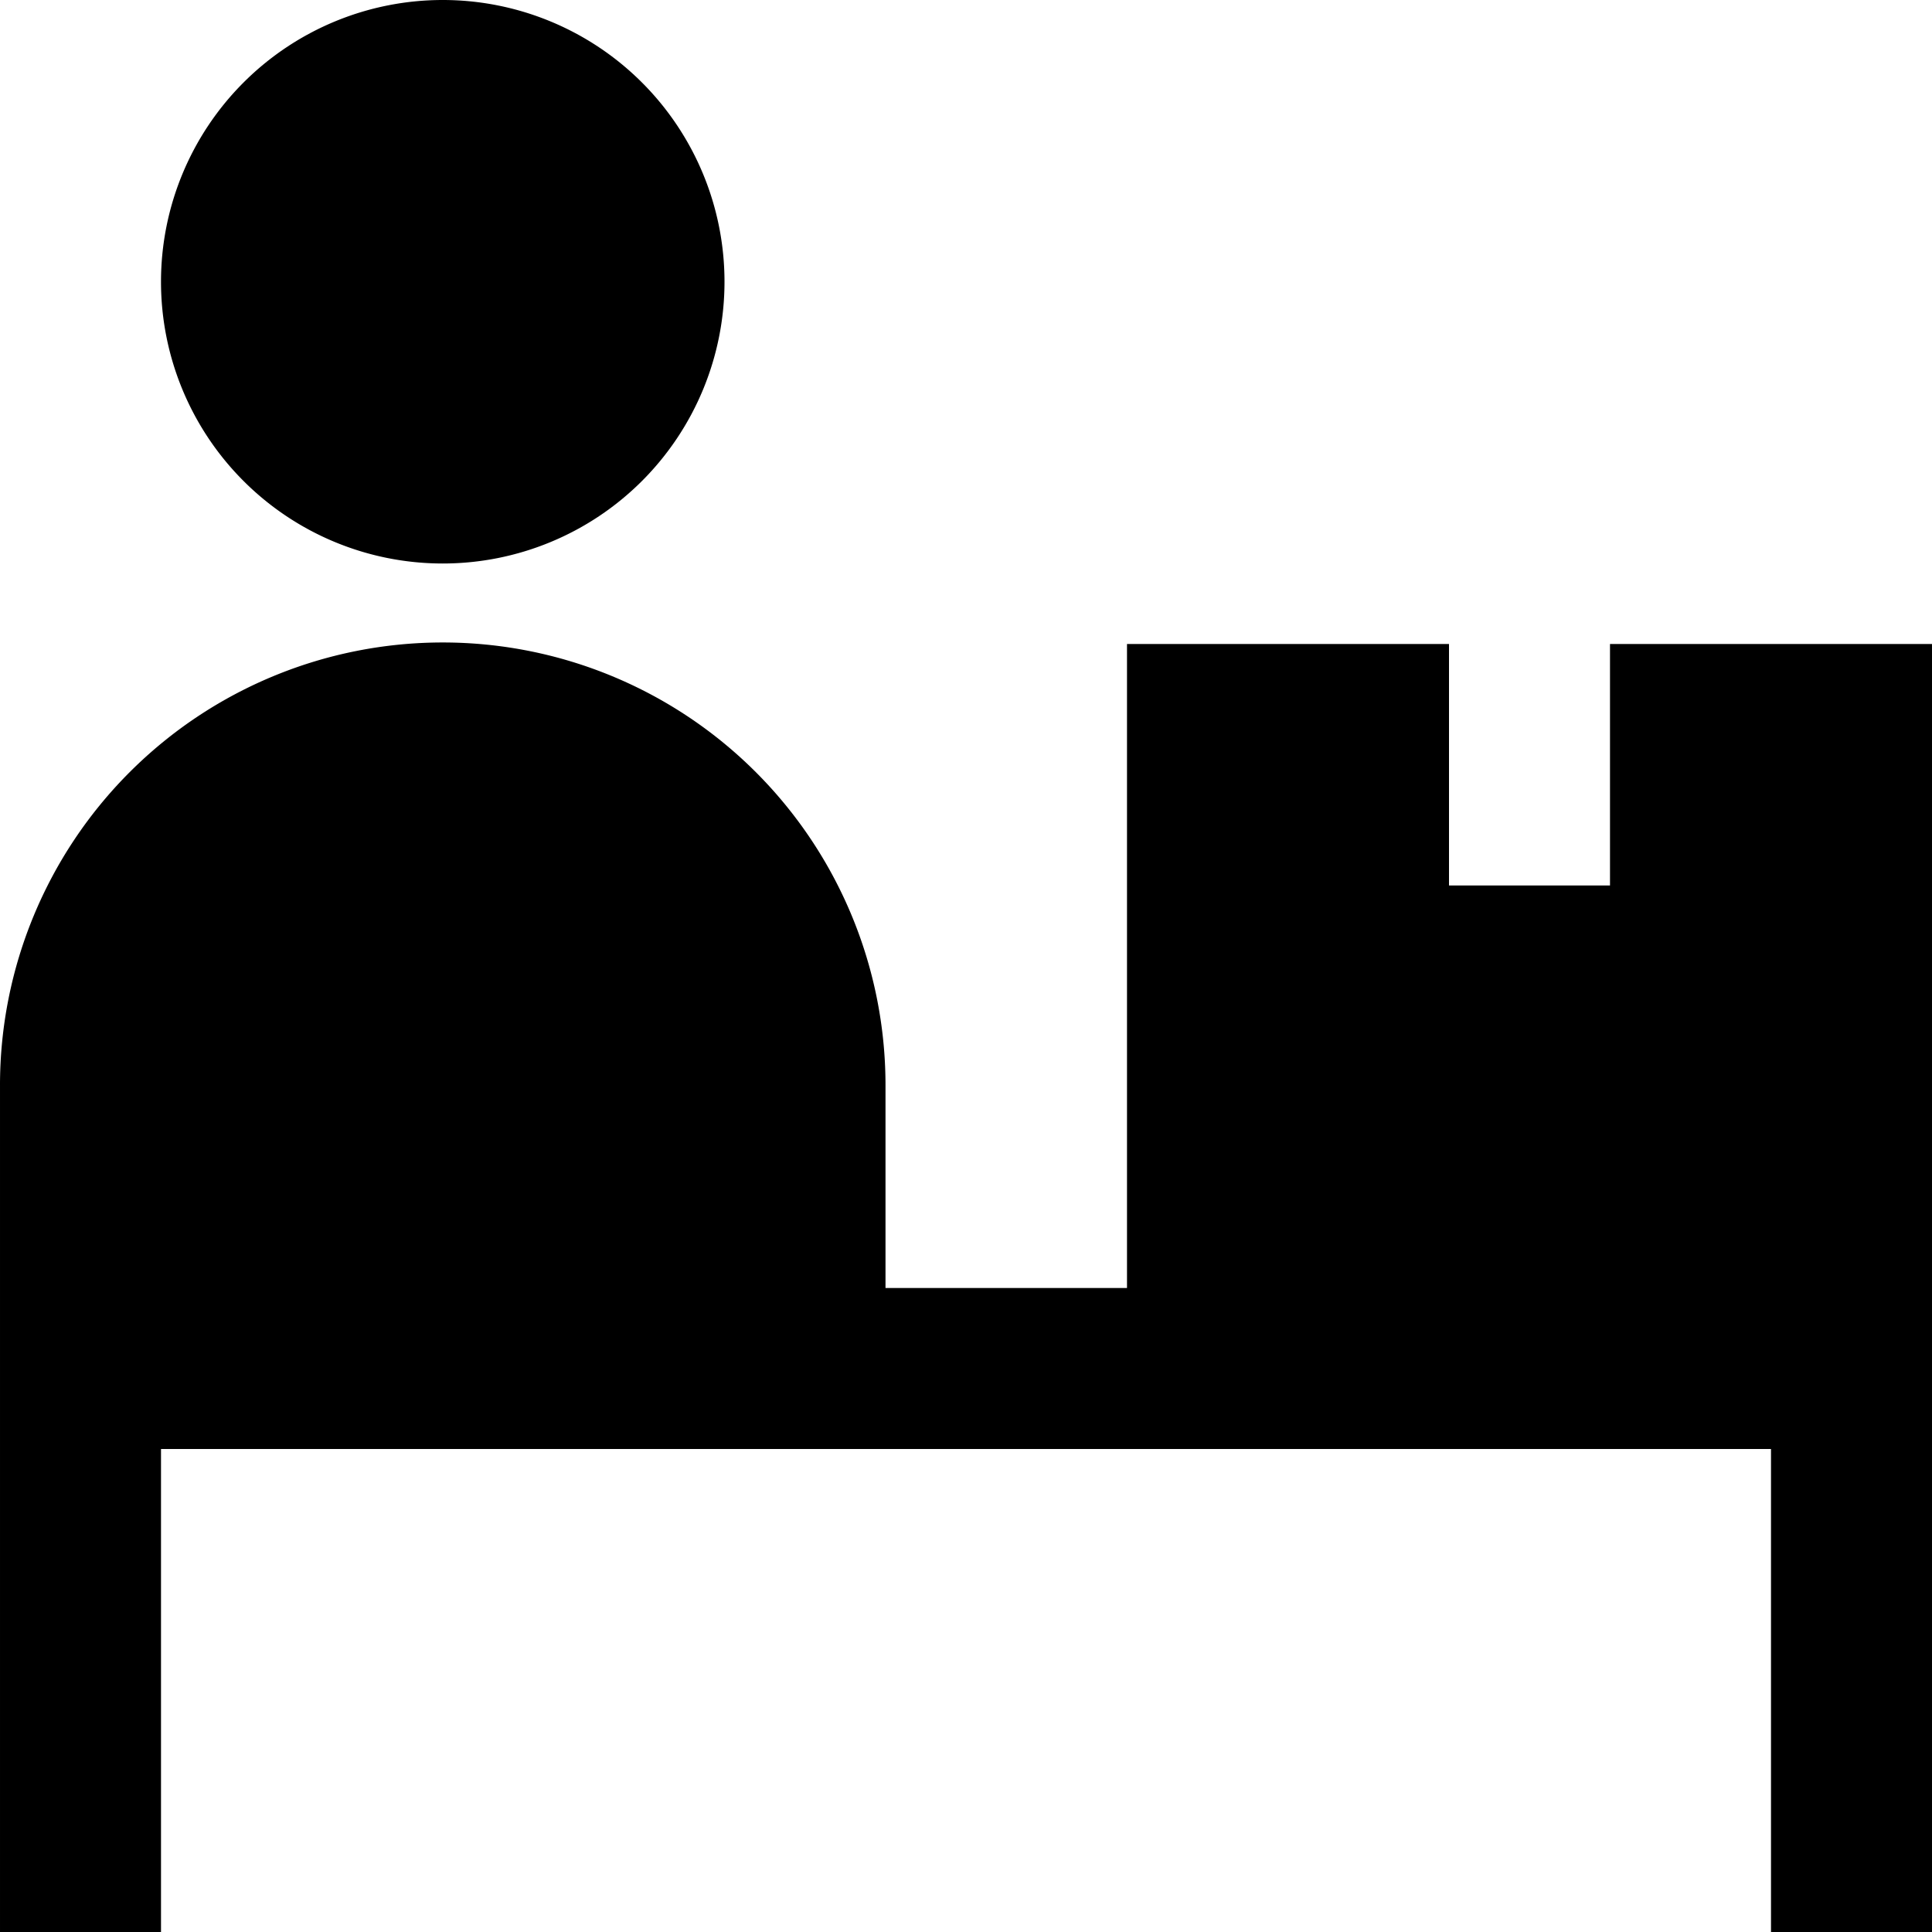
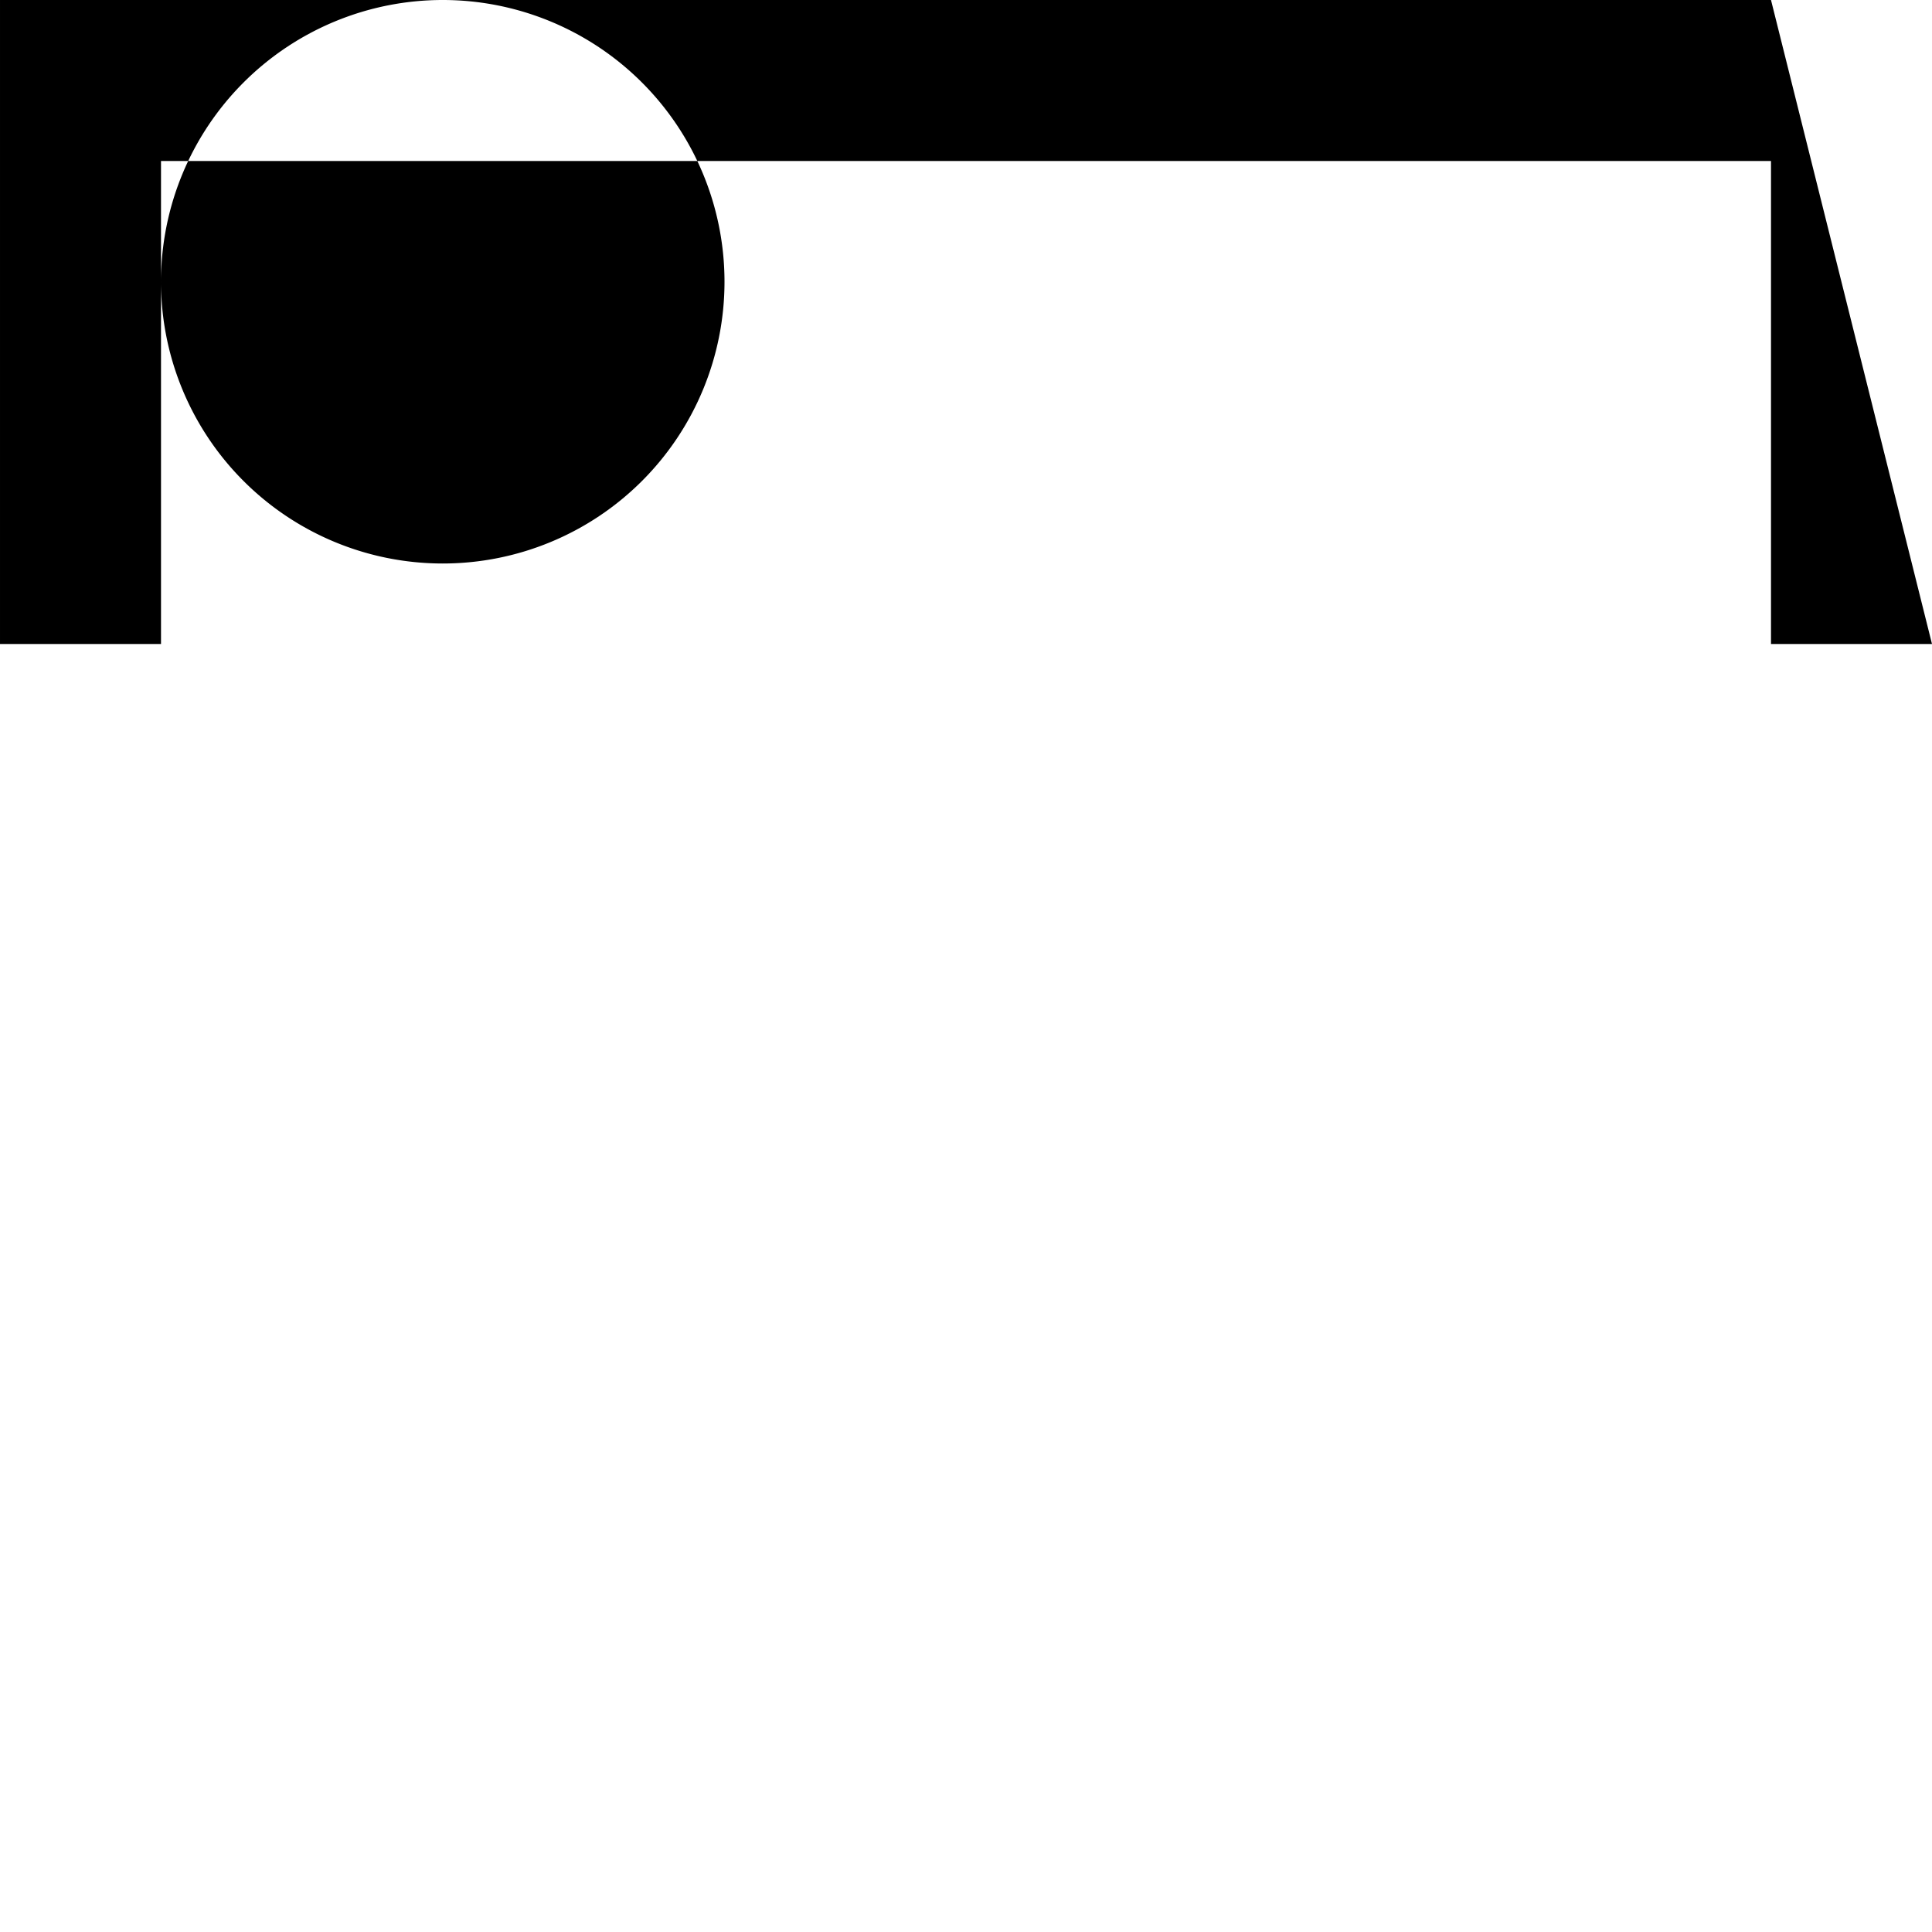
<svg xmlns="http://www.w3.org/2000/svg" id="Layer_1" height="512" viewBox="0 0 24 24" width="512" data-name="Layer 1">
-   <path d="m24 8v16h-2v-6h-20v6h-2v-10.519a5.5 5.5 0 0 1 11 0v2.519h3v-8h4v3h2v-3zm-18.5-1a3.5 3.5 0 1 0 -3.5-3.5 3.5 3.5 0 0 0 3.5 3.5z" />
+   <path d="m24 8h-2v-6h-20v6h-2v-10.519a5.5 5.5 0 0 1 11 0v2.519h3v-8h4v3h2v-3zm-18.5-1a3.5 3.5 0 1 0 -3.5-3.5 3.5 3.5 0 0 0 3.5 3.5z" />
</svg>